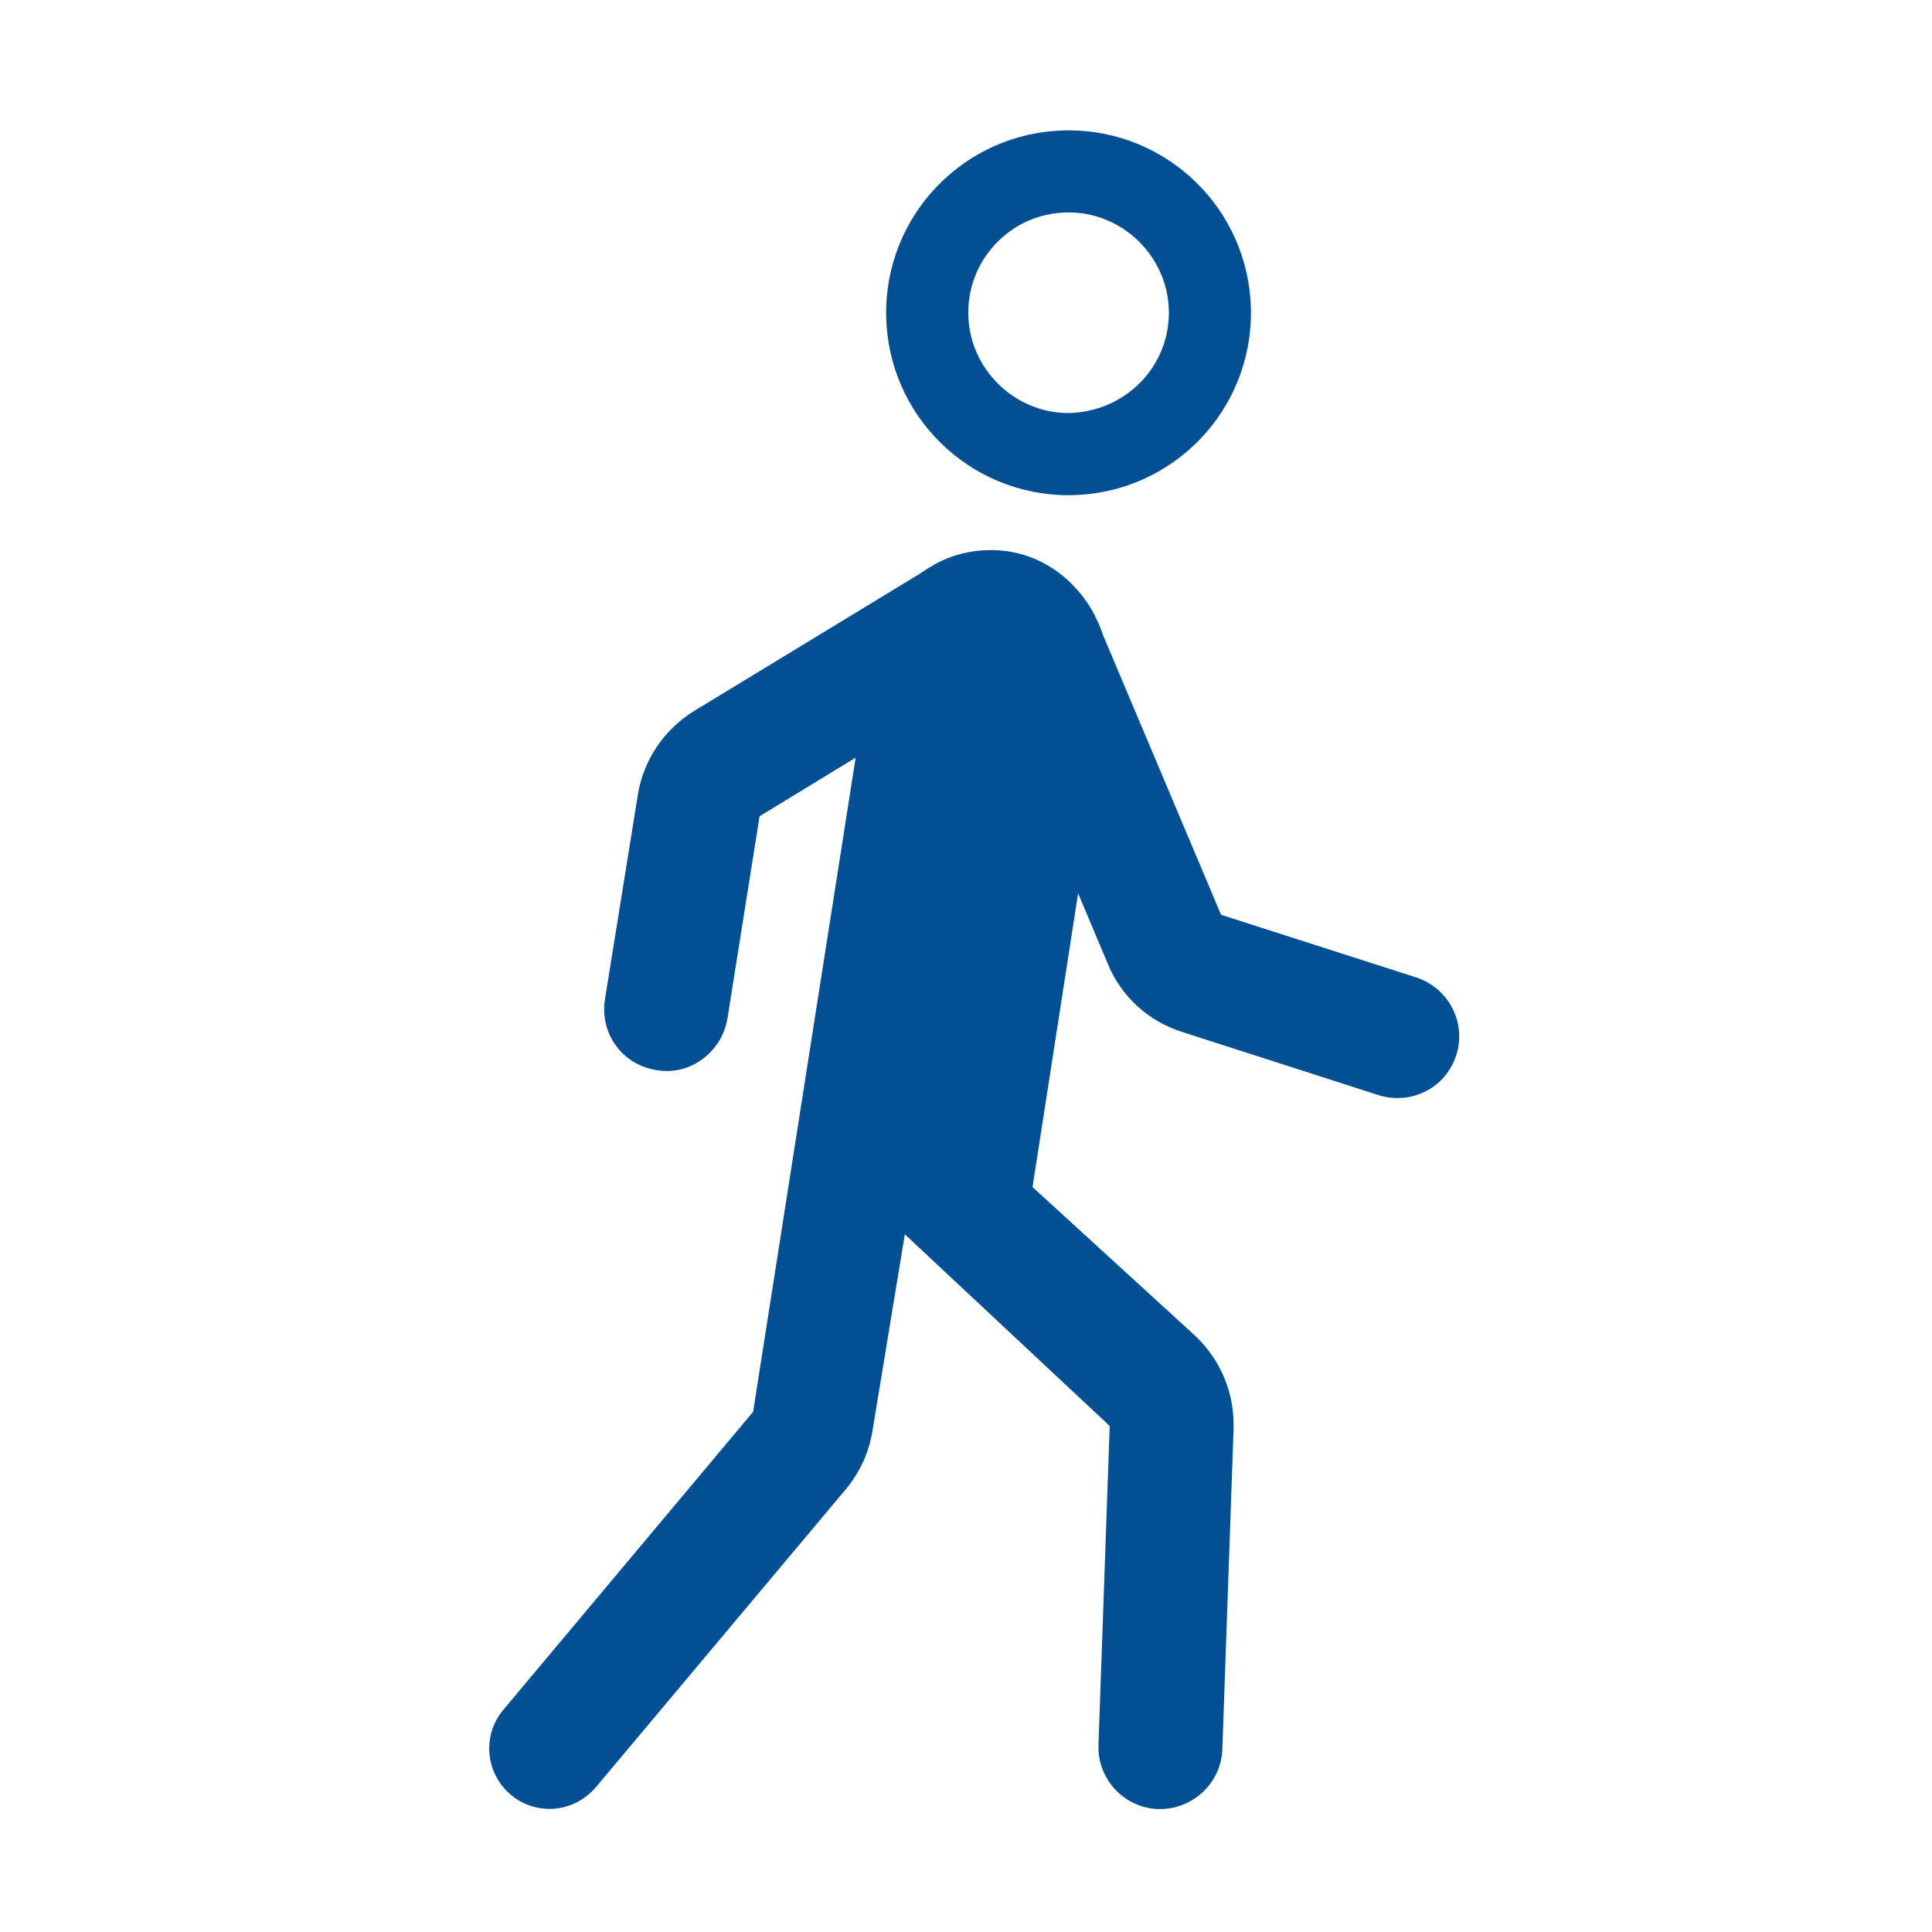
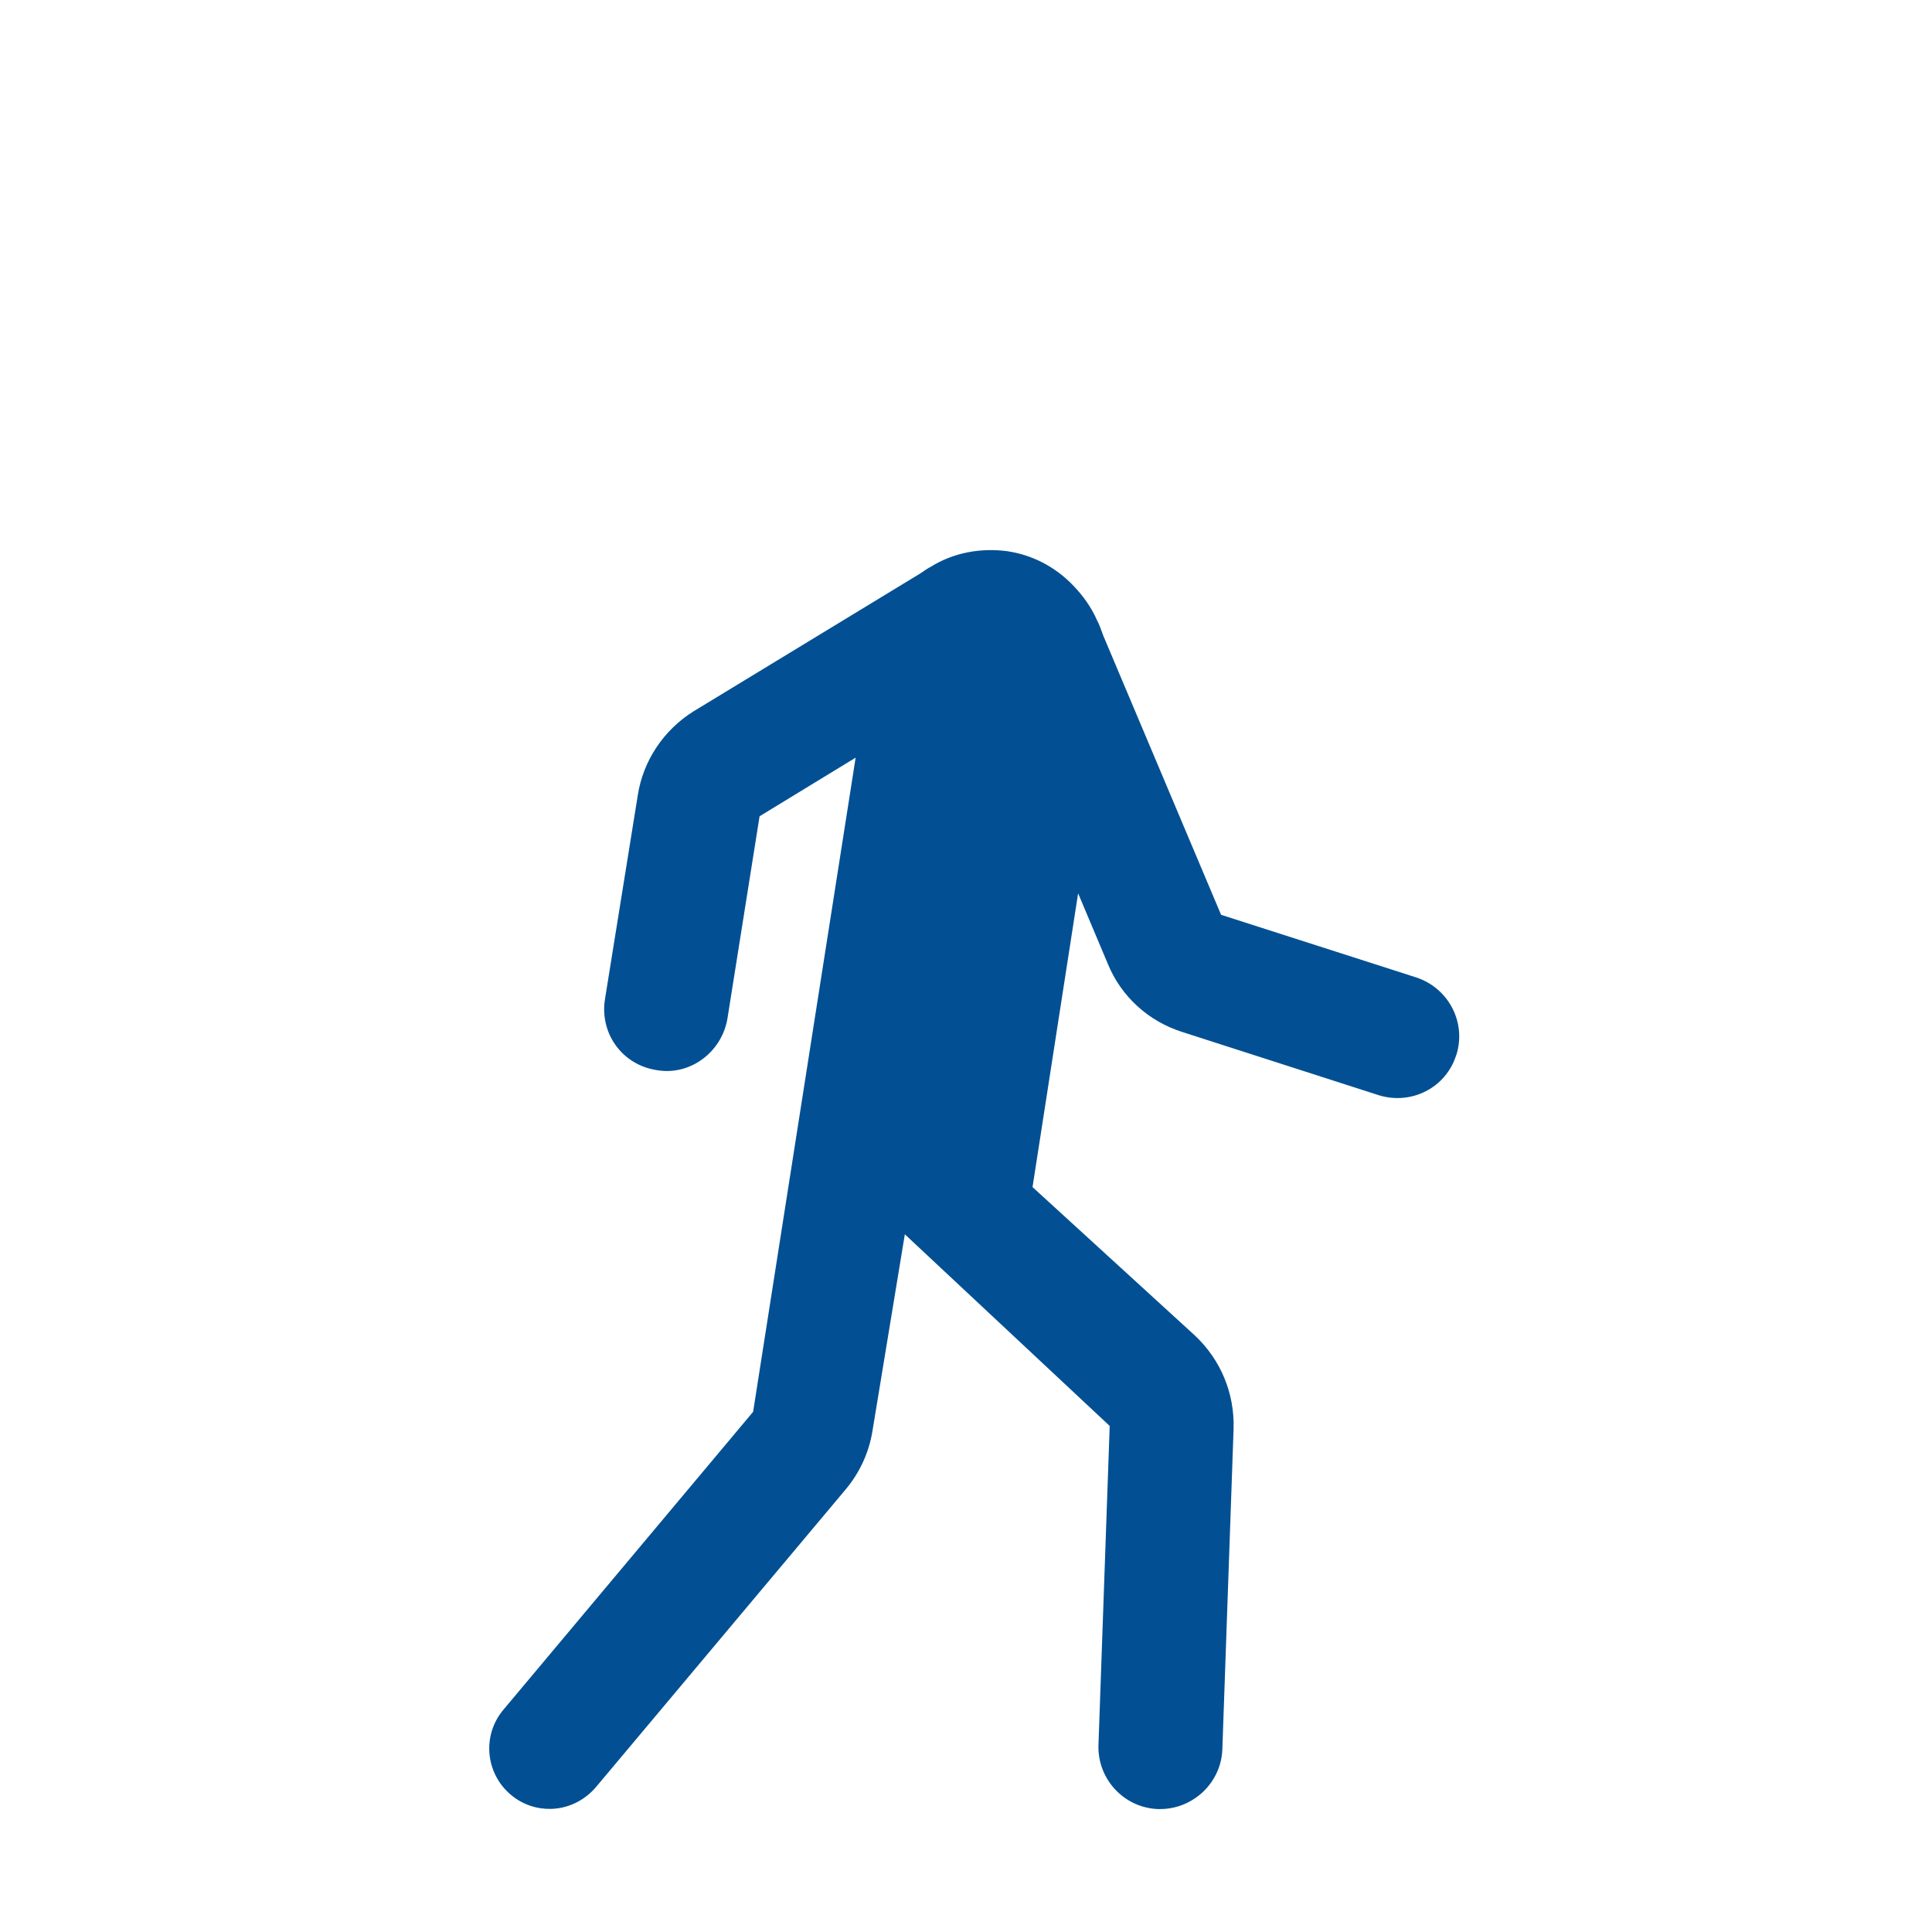
<svg xmlns="http://www.w3.org/2000/svg" id="Icon_default_pin" data-name="Icon default pin" viewBox="0 0 32 32">
  <defs>
    <style>
      .cls-1 {
        fill: #025093;
        stroke-width: 0px;
      }
    </style>
  </defs>
-   <path class="cls-1" d="M17.7,3.518c.898,0,1.642.731,1.66,1.629.018.916-.713,1.676-1.662,1.694-.898,0-1.642-.731-1.66-1.629-.009-.444.156-.865.463-1.184.307-.32.721-.501,1.165-.509l.034-0M17.7,2.159c-.02,0-.04 0-.061.001-1.669.033-2.994,1.411-2.961,3.08.032,1.648,1.378,2.962,3.019,2.962.02,0,.04-0.0.061-.001,1.669-.033,2.994-1.411,2.961-3.08-.032-1.648-1.378-2.962-3.019-2.962h0Z" />
  <path class="cls-1" d="M24.12,17.474c-.169.543-.744.835-1.287.665l-3.251-1.046c-.564-.179-1.012-.59-1.232-1.126l-.493-1.171c-.252,1.622-.503,3.244-.755,4.866l2.689,2.458c.428.402.659.957.641,1.548l-.186,5.305c-.019.541-.461.969-.991.99l-.07.001c-.57-.019-1.01-.5-.991-1.061l.186-5.285-3.393-3.174-.537,3.262c-.058.354-.211.686-.441.961l-4.143,4.939c-.196.224-.463.349-.743.355-.23.005-.472-.071-.665-.237-.417-.352-.479-.981-.118-1.408l4.134-4.932,1.698-10.835s-1.061.648-1.591.971l-.534,3.361c-.099.552-.622.942-1.174.843-.572-.089-.942-.612-.853-1.173l.544-3.381c.089-.572.429-1.079.923-1.388,1.252-.761,2.504-1.523,3.756-2.284h0c.059-.041.118-.082.178-.113.366-.227.814-.316,1.265-.255.421.062.795.264,1.081.559.163.167.307.364.402.582.042.079.073.169.105.258l1.951,4.623,3.231,1.037c.544.179.835.754.665,1.287Z" />
</svg>